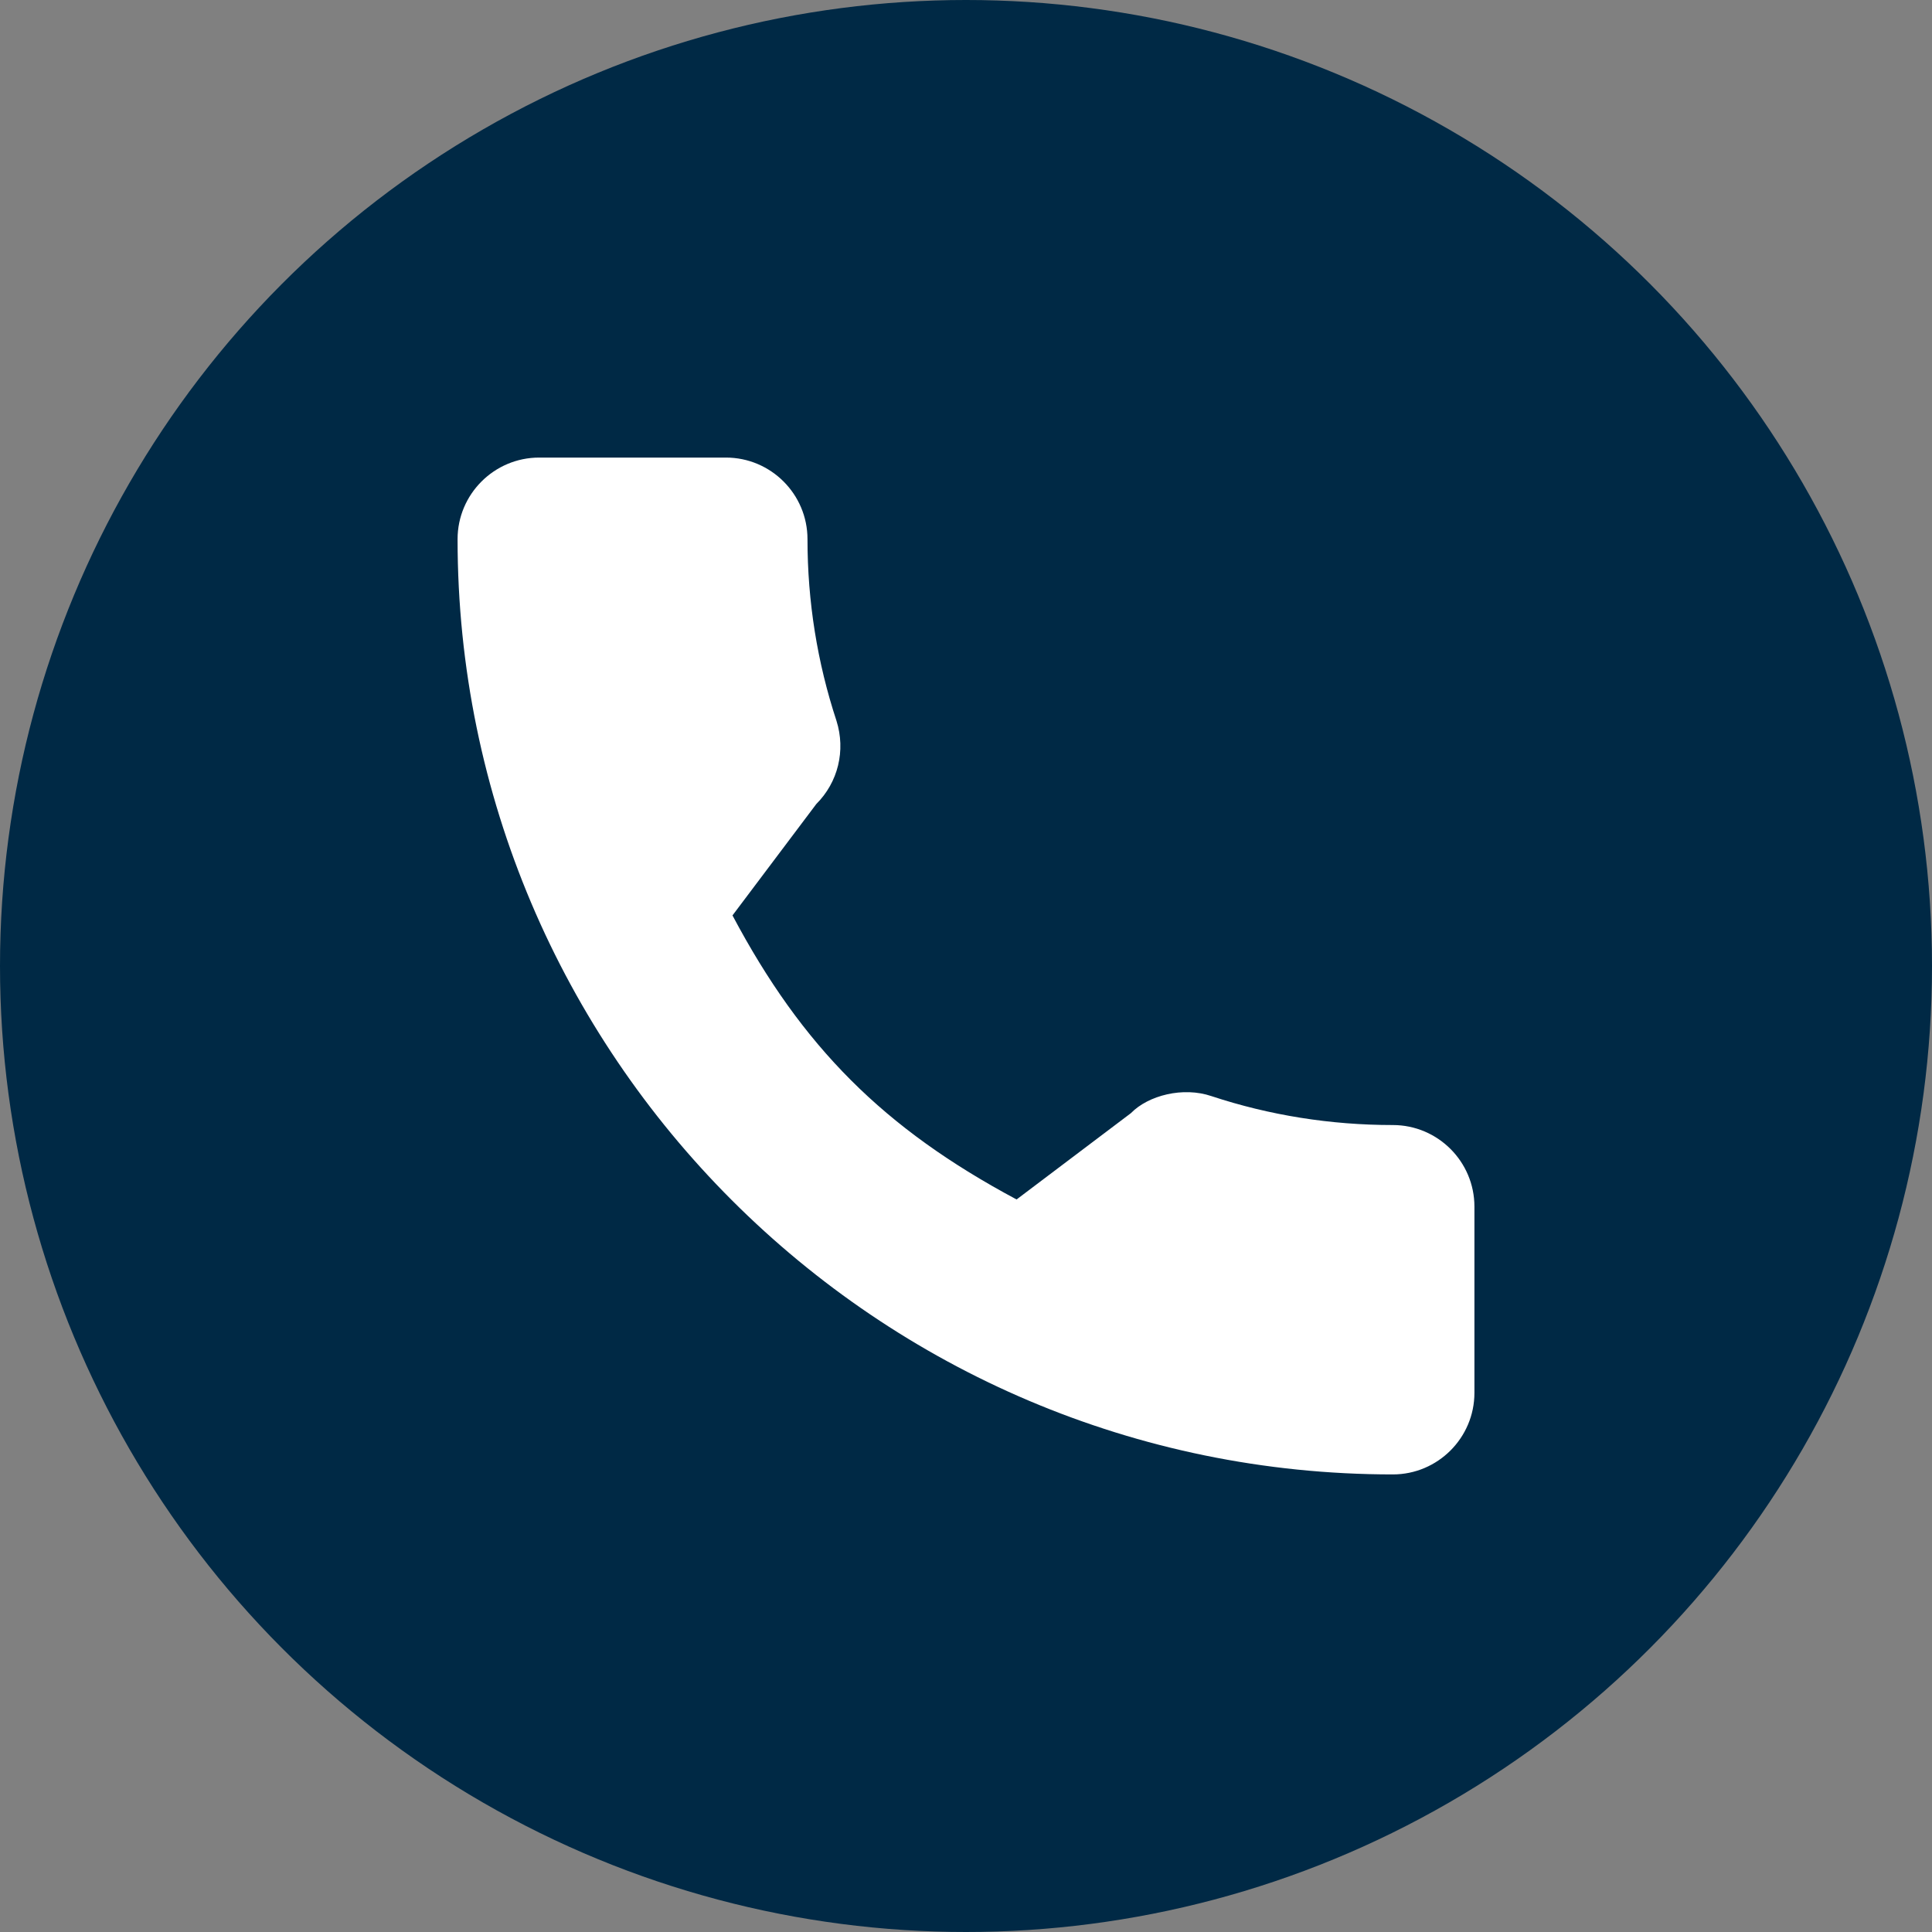
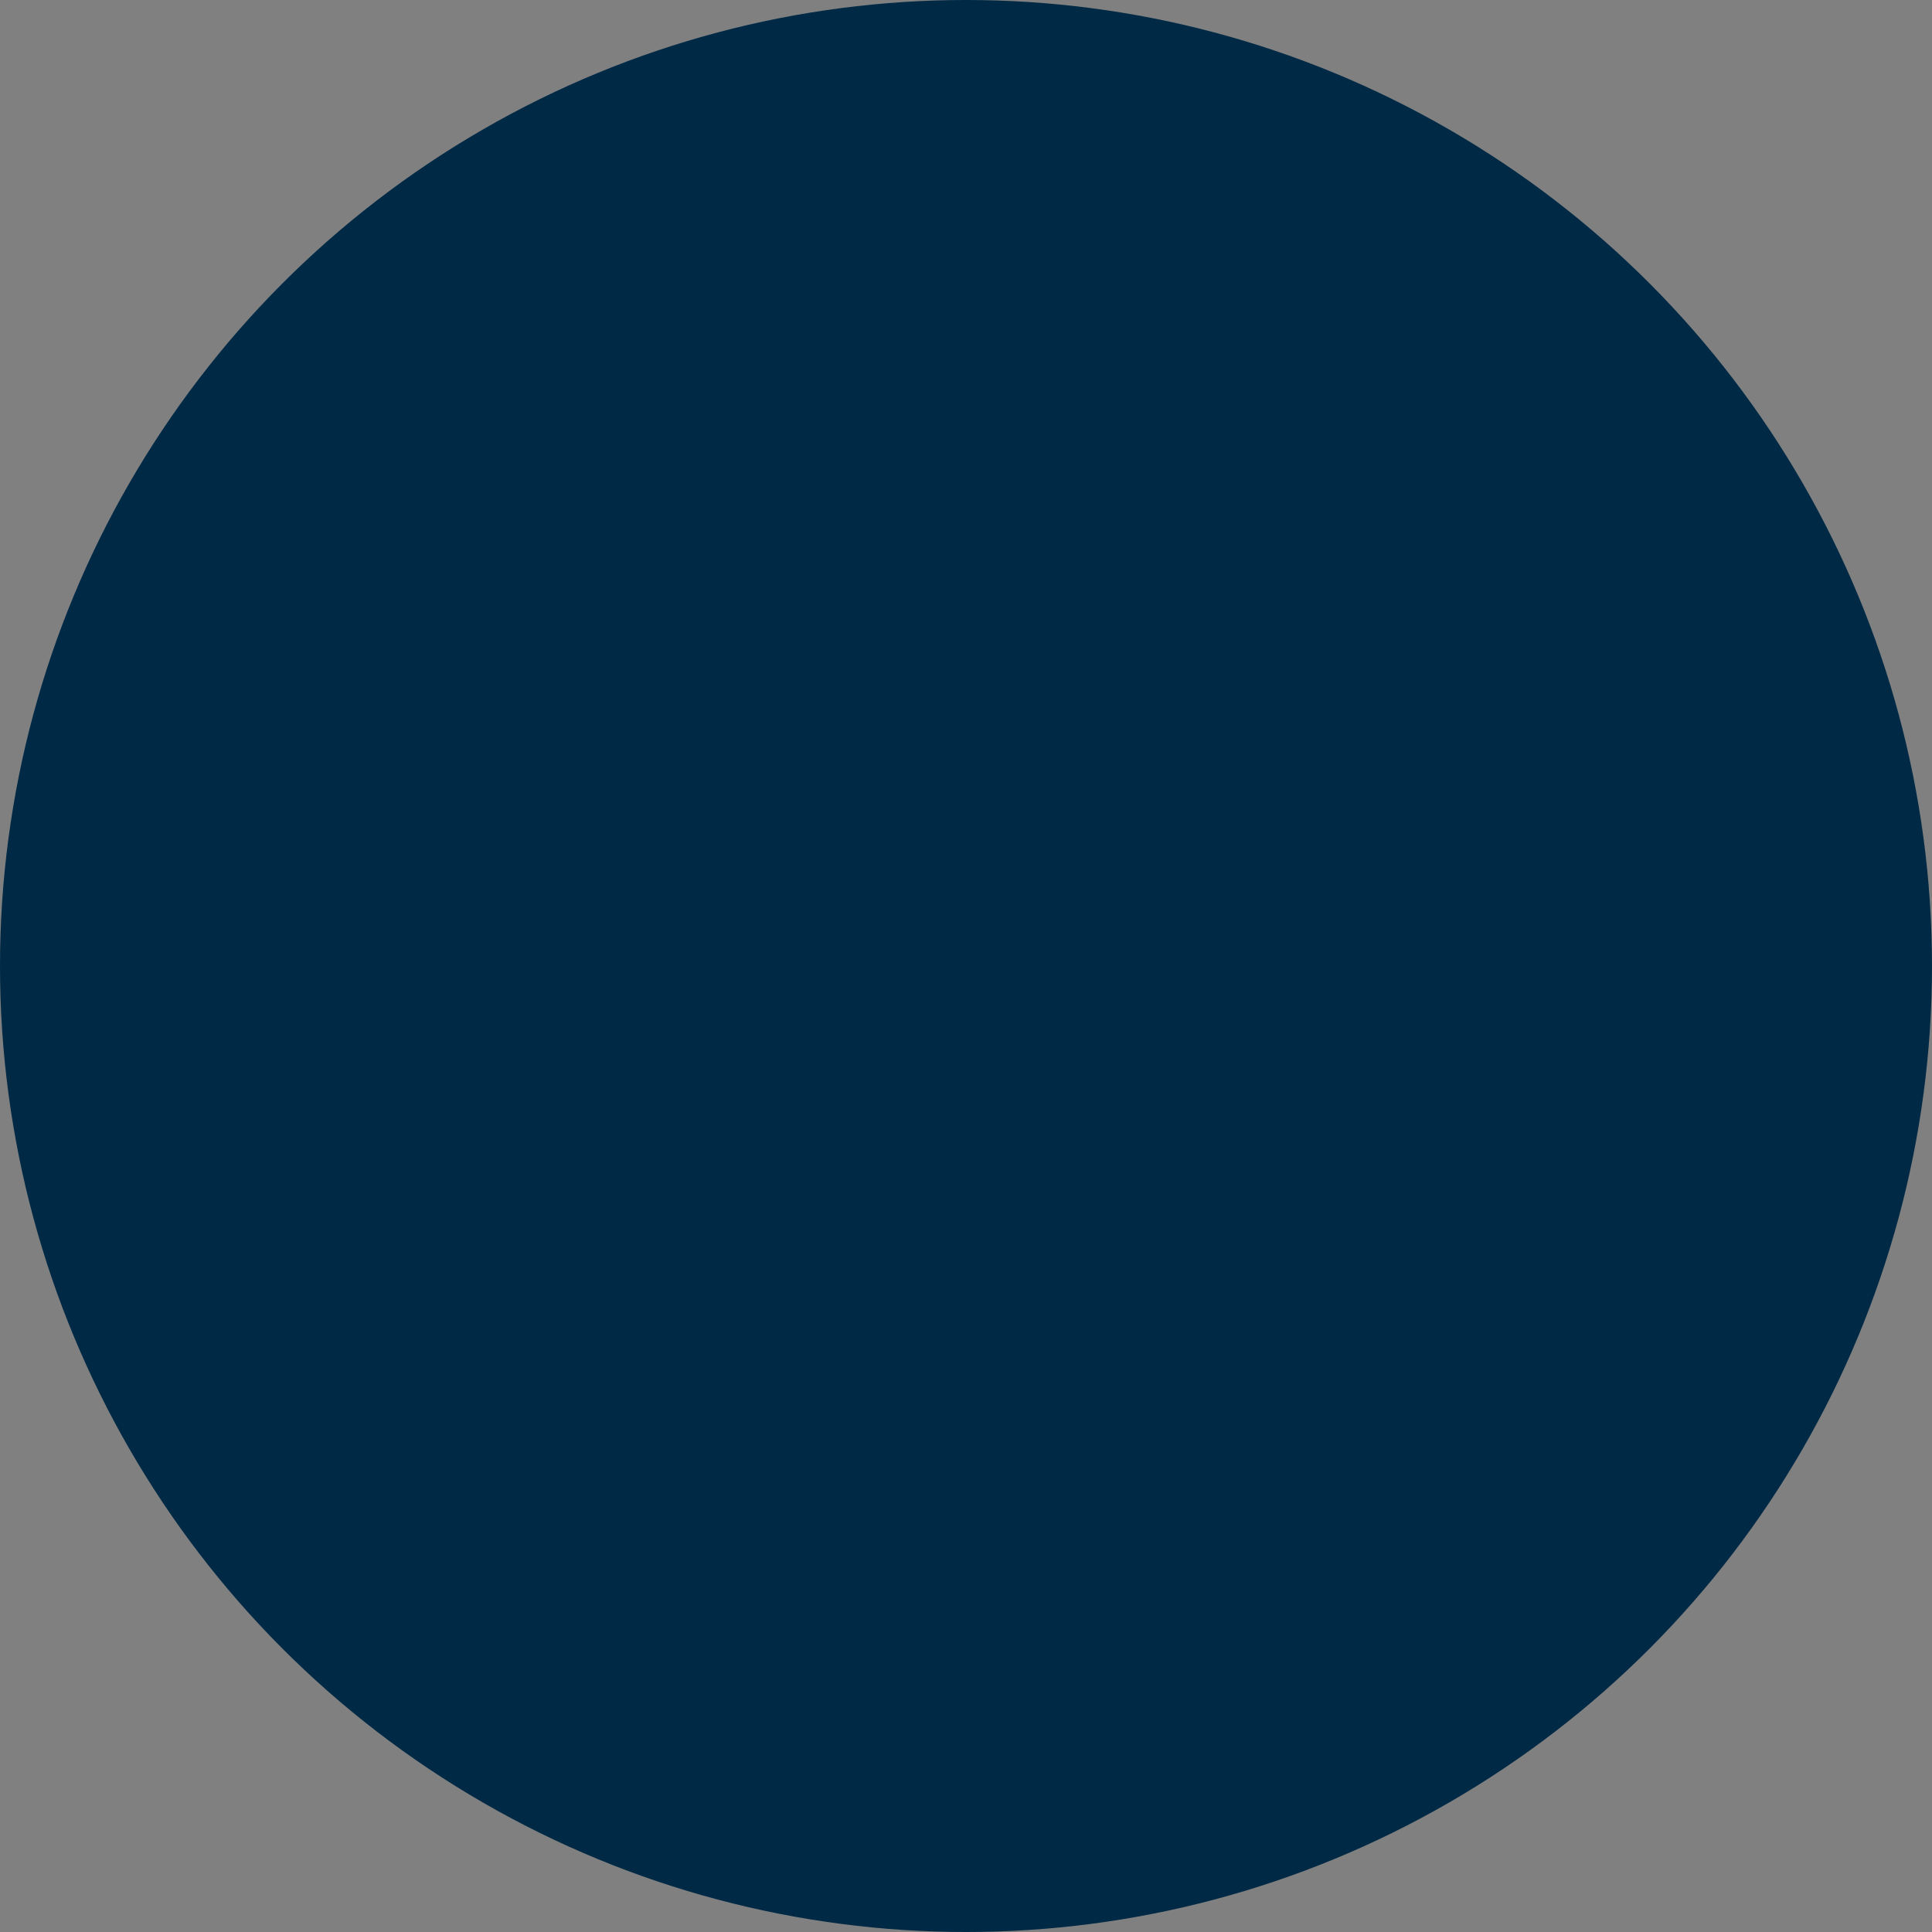
<svg xmlns="http://www.w3.org/2000/svg" width="44" height="44" viewBox="0 0 44 44" fill="none">
  <rect x="0" y="0" width="44" height="44" fill="#808080" stroke="none" />
  <circle cx="22" cy="22" r="22" fill="#002945" />
  <g clip-path="url(#clip0_114_4428)">
-     <path d="M31.721 25.622C30.303 25.622 28.911 25.4 27.592 24.964C26.945 24.743 26.151 24.946 25.756 25.351L23.152 27.317C20.132 25.704 18.272 23.845 16.682 20.848L18.59 18.312C19.086 17.817 19.264 17.094 19.05 16.415C18.613 15.089 18.39 13.698 18.39 12.279C18.39 11.255 17.557 10.421 16.532 10.421H12.279C11.255 10.421 10.421 11.255 10.421 12.279C10.421 24.024 19.976 33.579 31.721 33.579C32.745 33.579 33.579 32.745 33.579 31.721V27.48C33.579 26.455 32.745 25.622 31.721 25.622Z" fill="white" />
+     <path d="M31.721 25.622C30.303 25.622 28.911 25.4 27.592 24.964C26.945 24.743 26.151 24.946 25.756 25.351L23.152 27.317L18.59 18.312C19.086 17.817 19.264 17.094 19.05 16.415C18.613 15.089 18.39 13.698 18.39 12.279C18.39 11.255 17.557 10.421 16.532 10.421H12.279C11.255 10.421 10.421 11.255 10.421 12.279C10.421 24.024 19.976 33.579 31.721 33.579C32.745 33.579 33.579 32.745 33.579 31.721V27.48C33.579 26.455 32.745 25.622 31.721 25.622Z" fill="white" />
  </g>
  <defs>
    <clipPath id="clip0_114_4428">
-       <rect width="23.158" height="23.158" fill="white" transform="translate(10.421 10.421)" />
-     </clipPath>
+       </clipPath>
  </defs>
</svg>